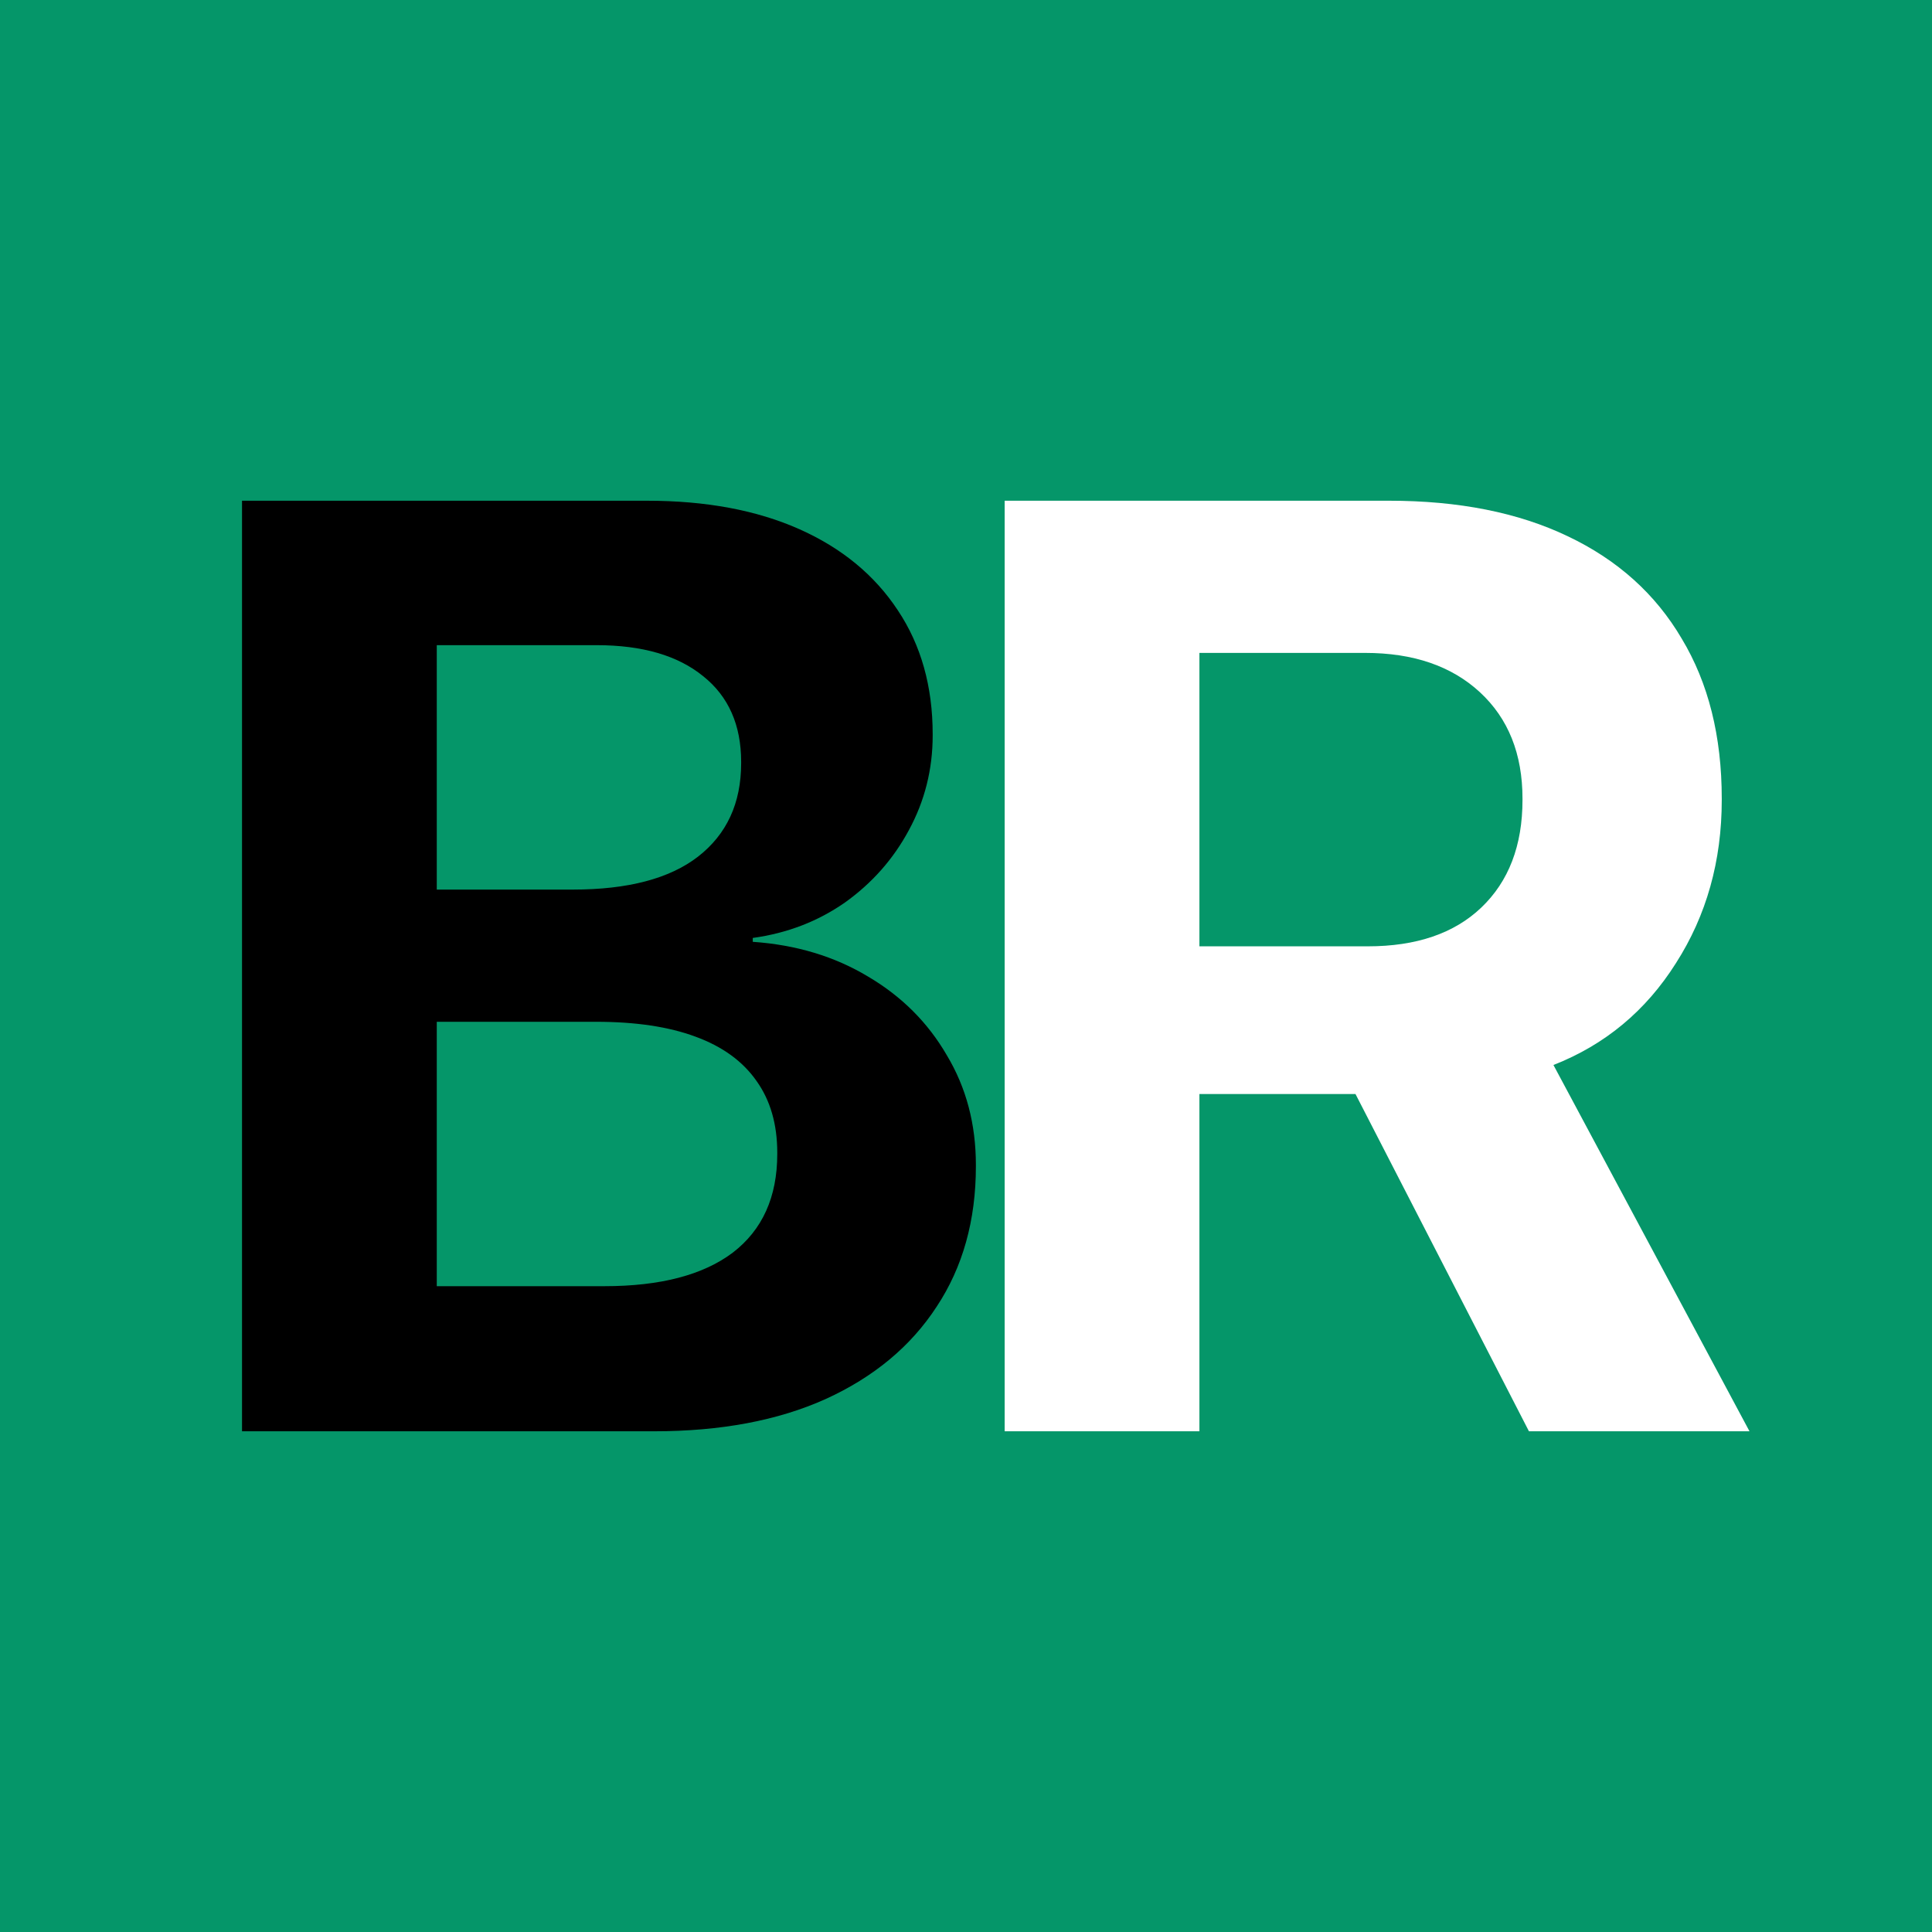
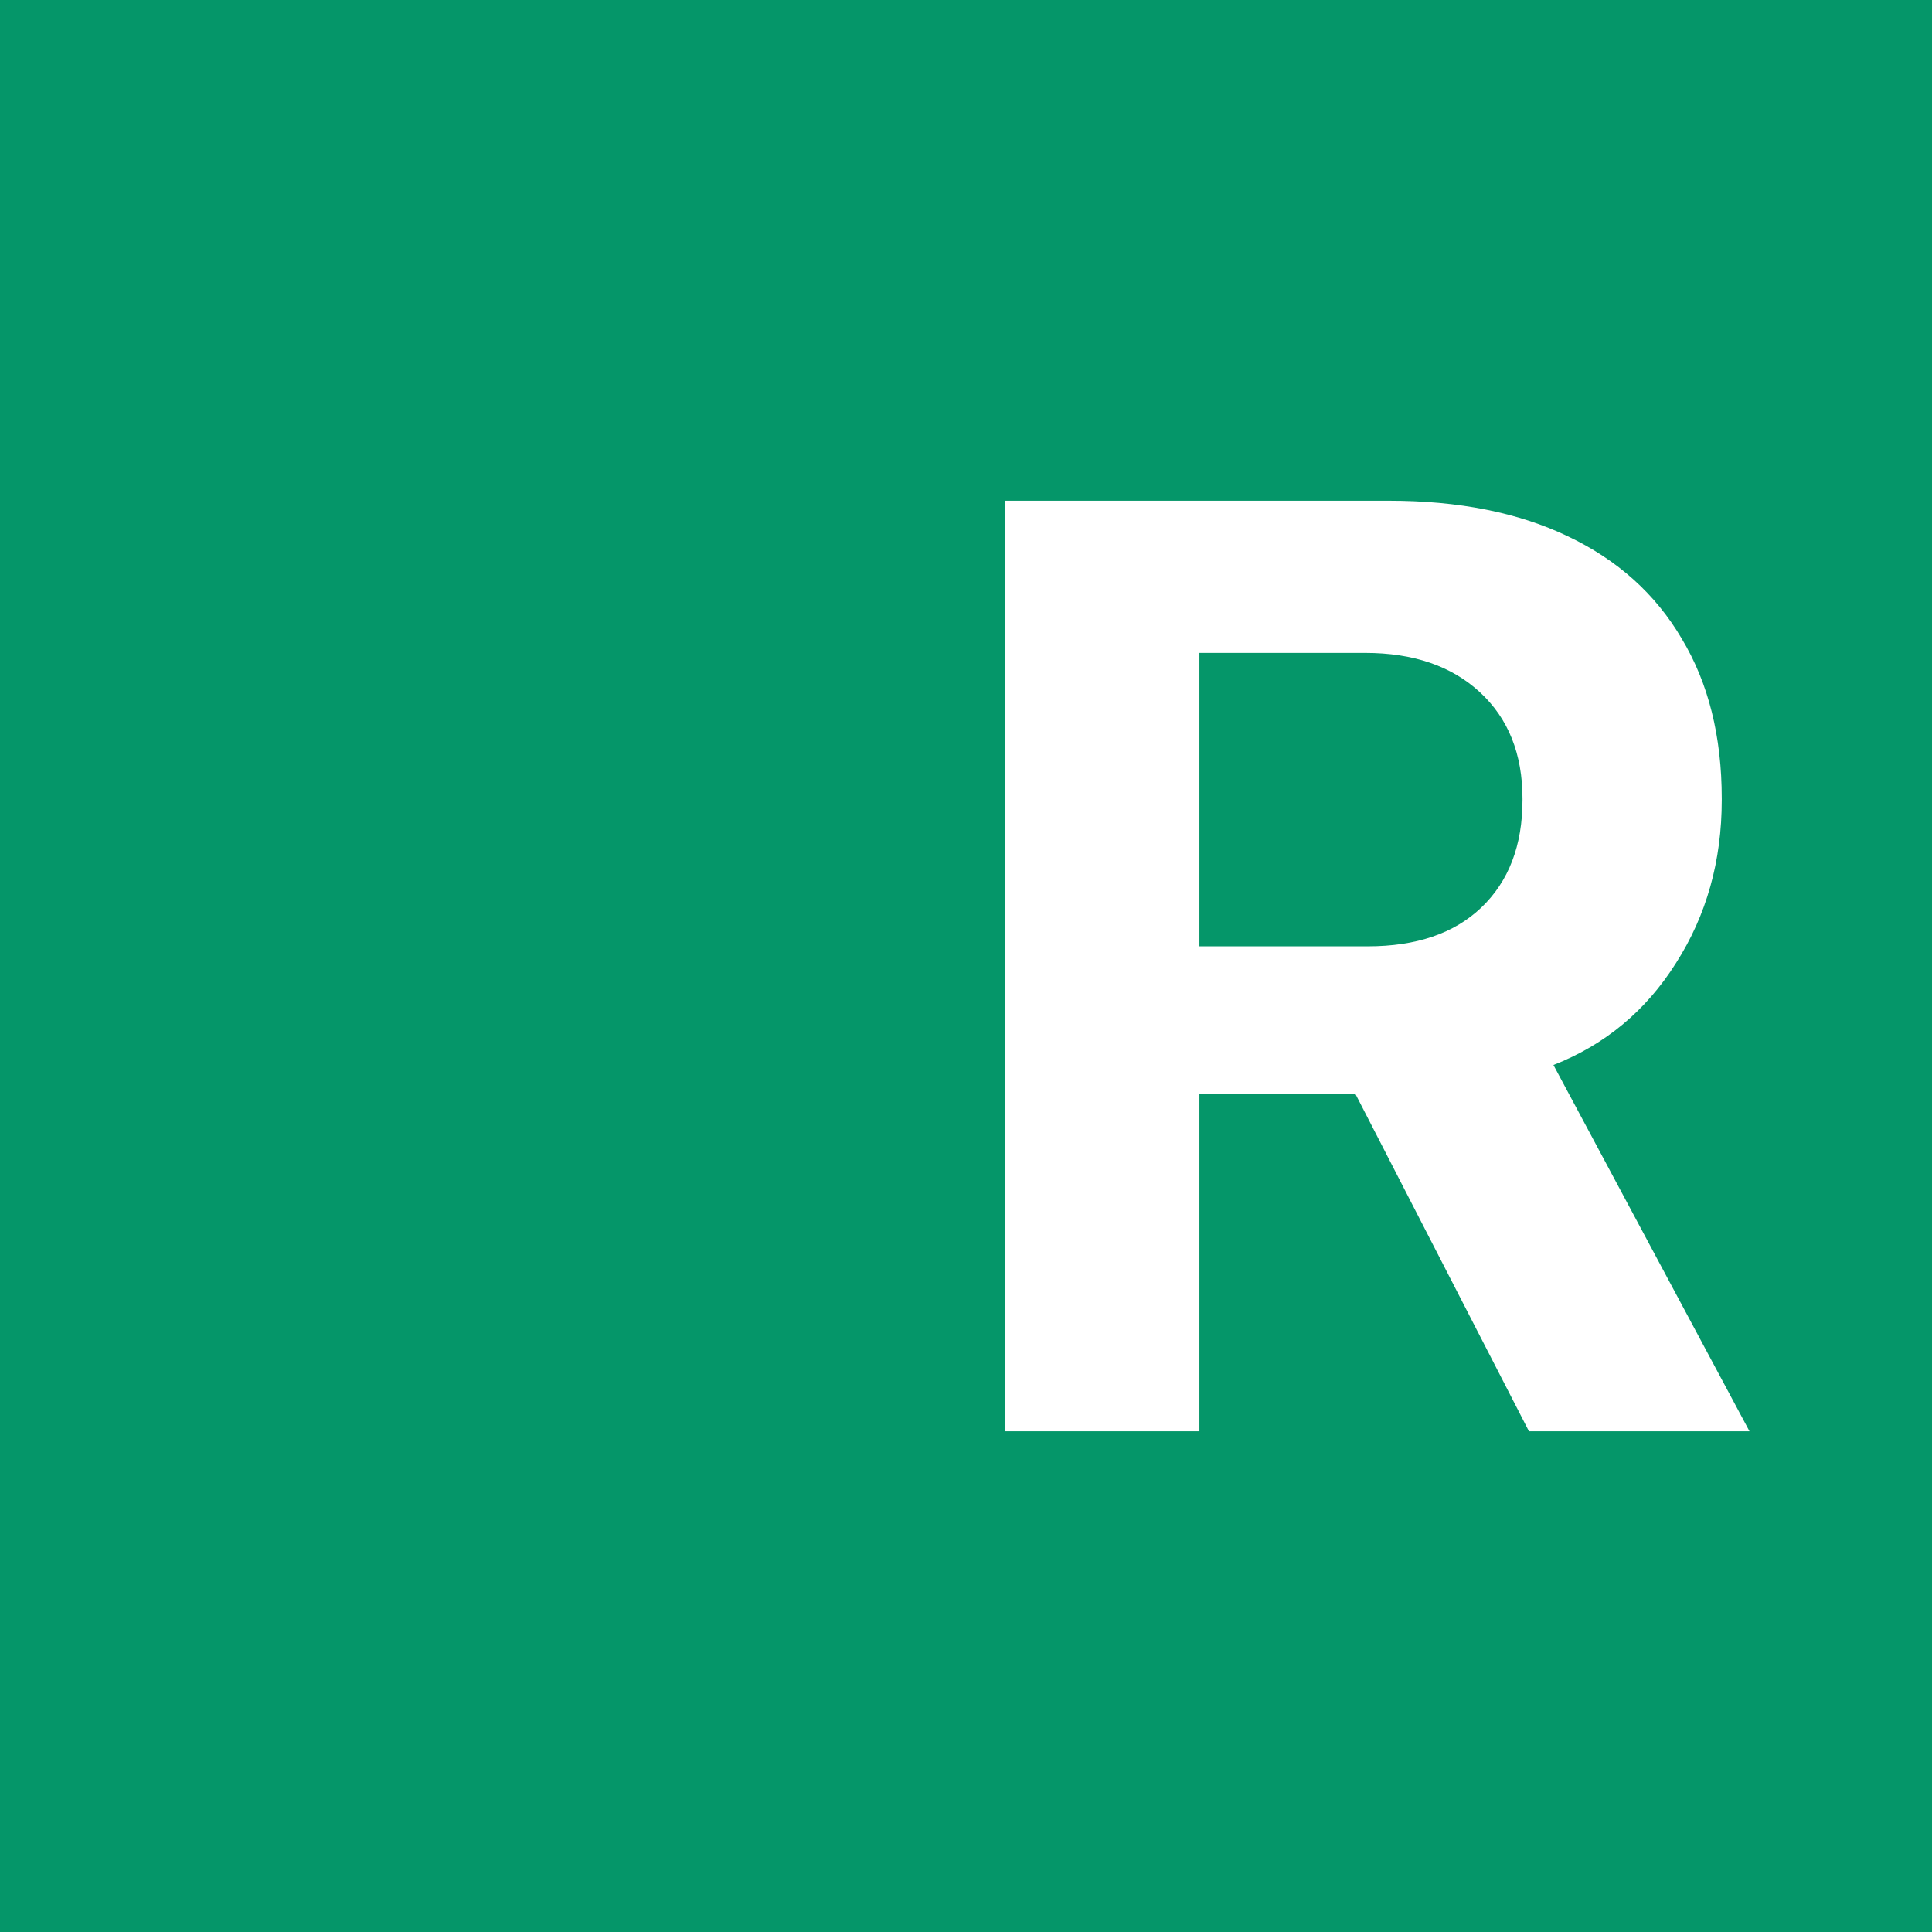
<svg xmlns="http://www.w3.org/2000/svg" width="1024" height="1024" viewBox="0 0 1024 1024" version="1.1" id="svg1">
  <defs id="defs1" />
  <g id="layer1">
    <rect style="fill:#059669;fill-opacity:1;stroke-width:0.106;stroke-linecap:square;stroke-linejoin:round;paint-order:markers fill stroke" id="rect1" width="1024" height="1024" x="0" y="0" />
  </g>
  <g id="layer2">
-     <path d="m 179.887,758.606 v -76.904 h 140.479 q 44.434,0 68.018,-17.773 23.584,-18.115 23.584,-52.295 v -0.684 q 0,-22.559 -10.938,-37.939 -10.938,-15.723 -32.471,-23.584 -21.191,-7.861 -52.637,-7.861 H 179.887 v -70.068 h 123.73 q 43.75,0 66.309,-17.432 22.9,-17.773 22.9,-49.561 v -0.684 q 0,-29.395 -20.166,-45.459 -20.166,-16.406 -56.396,-16.406 H 179.887 v -76.562 h 163.037 q 46.826,0 80.664,15.039 33.838,15.039 52.295,43.066 18.457,27.686 18.457,65.625 v 0.684 q 0,27.002 -12.646,50.244 -12.305,22.9 -33.838,38.281 -21.533,15.039 -48.877,18.799 v 2.051 q 34.521,2.393 61.182,18.457 26.66,15.723 41.699,41.699 15.381,25.635 15.381,58.105 v 0.684 q 0,43.066 -20.85,74.512 -20.508,31.445 -58.789,48.877 -37.939,17.09 -90.918,17.09 z m -51.611,0 v -493.213 h 103.223 v 493.213 z" id="text1" style="font-weight:bold;font-size:700px;line-height:1.25;font-family:'System Font';-inkscape-font-specification:'System Font Bold';text-align:end;text-anchor:end" aria-label="B" />
    <path d="m 532.49,758.606 v -493.213 h 203.711 q 55.371,0 94.678,18.799 39.648,18.799 60.498,54.346 21.191,35.205 21.191,84.766 v 0.684 q 0,48.535 -24.268,86.475 -23.926,37.939 -64.941,54.004 L 927.266,758.606 H 810.371 L 718.428,579.847 q -1.025,0 -2.393,0 -1.367,0 -2.734,0 H 635.713 V 758.606 Z M 635.713,501.575 H 724.922 q 38.623,0 60.156,-20.508 21.875,-20.85 21.875,-57.08 v -0.684 q 0,-35.547 -22.559,-56.396 -22.559,-20.85 -60.84,-20.85 h -87.842 z" id="text2" style="font-weight:bold;font-size:700px;line-height:1.25;font-family:'System Font';-inkscape-font-specification:'System Font Bold';fill:#ffffff" aria-label="R" />
  </g>
</svg>